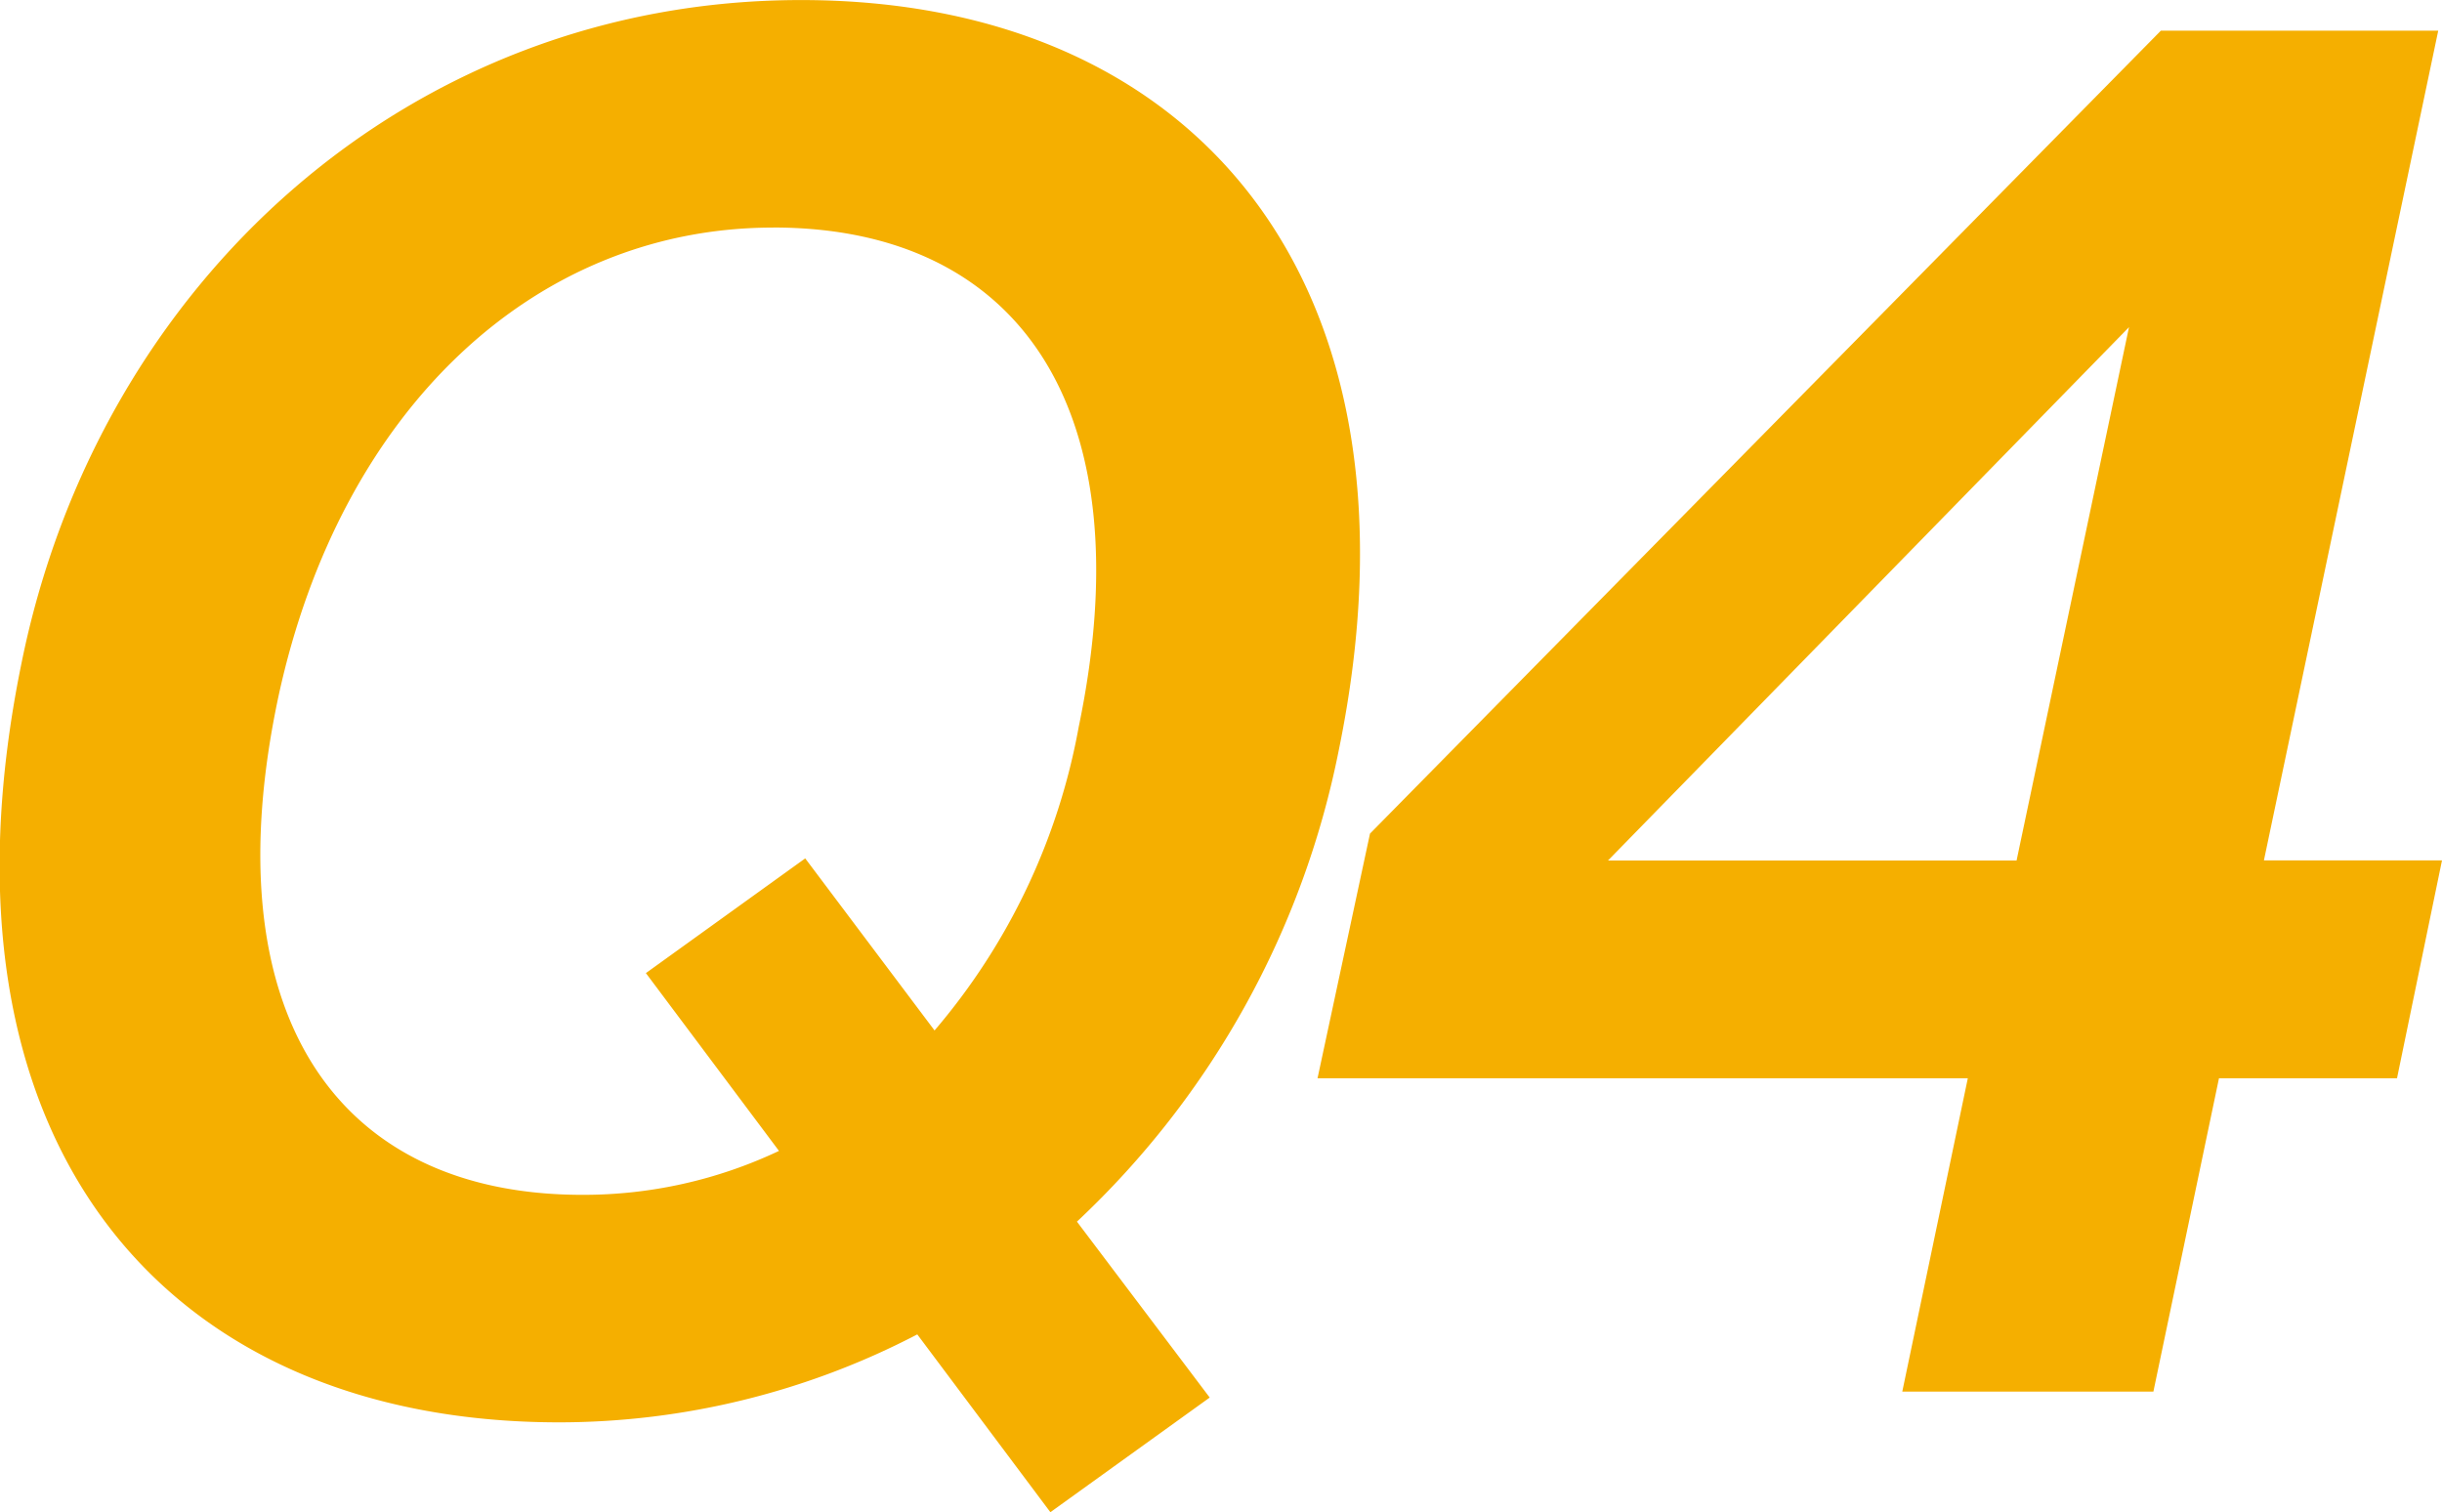
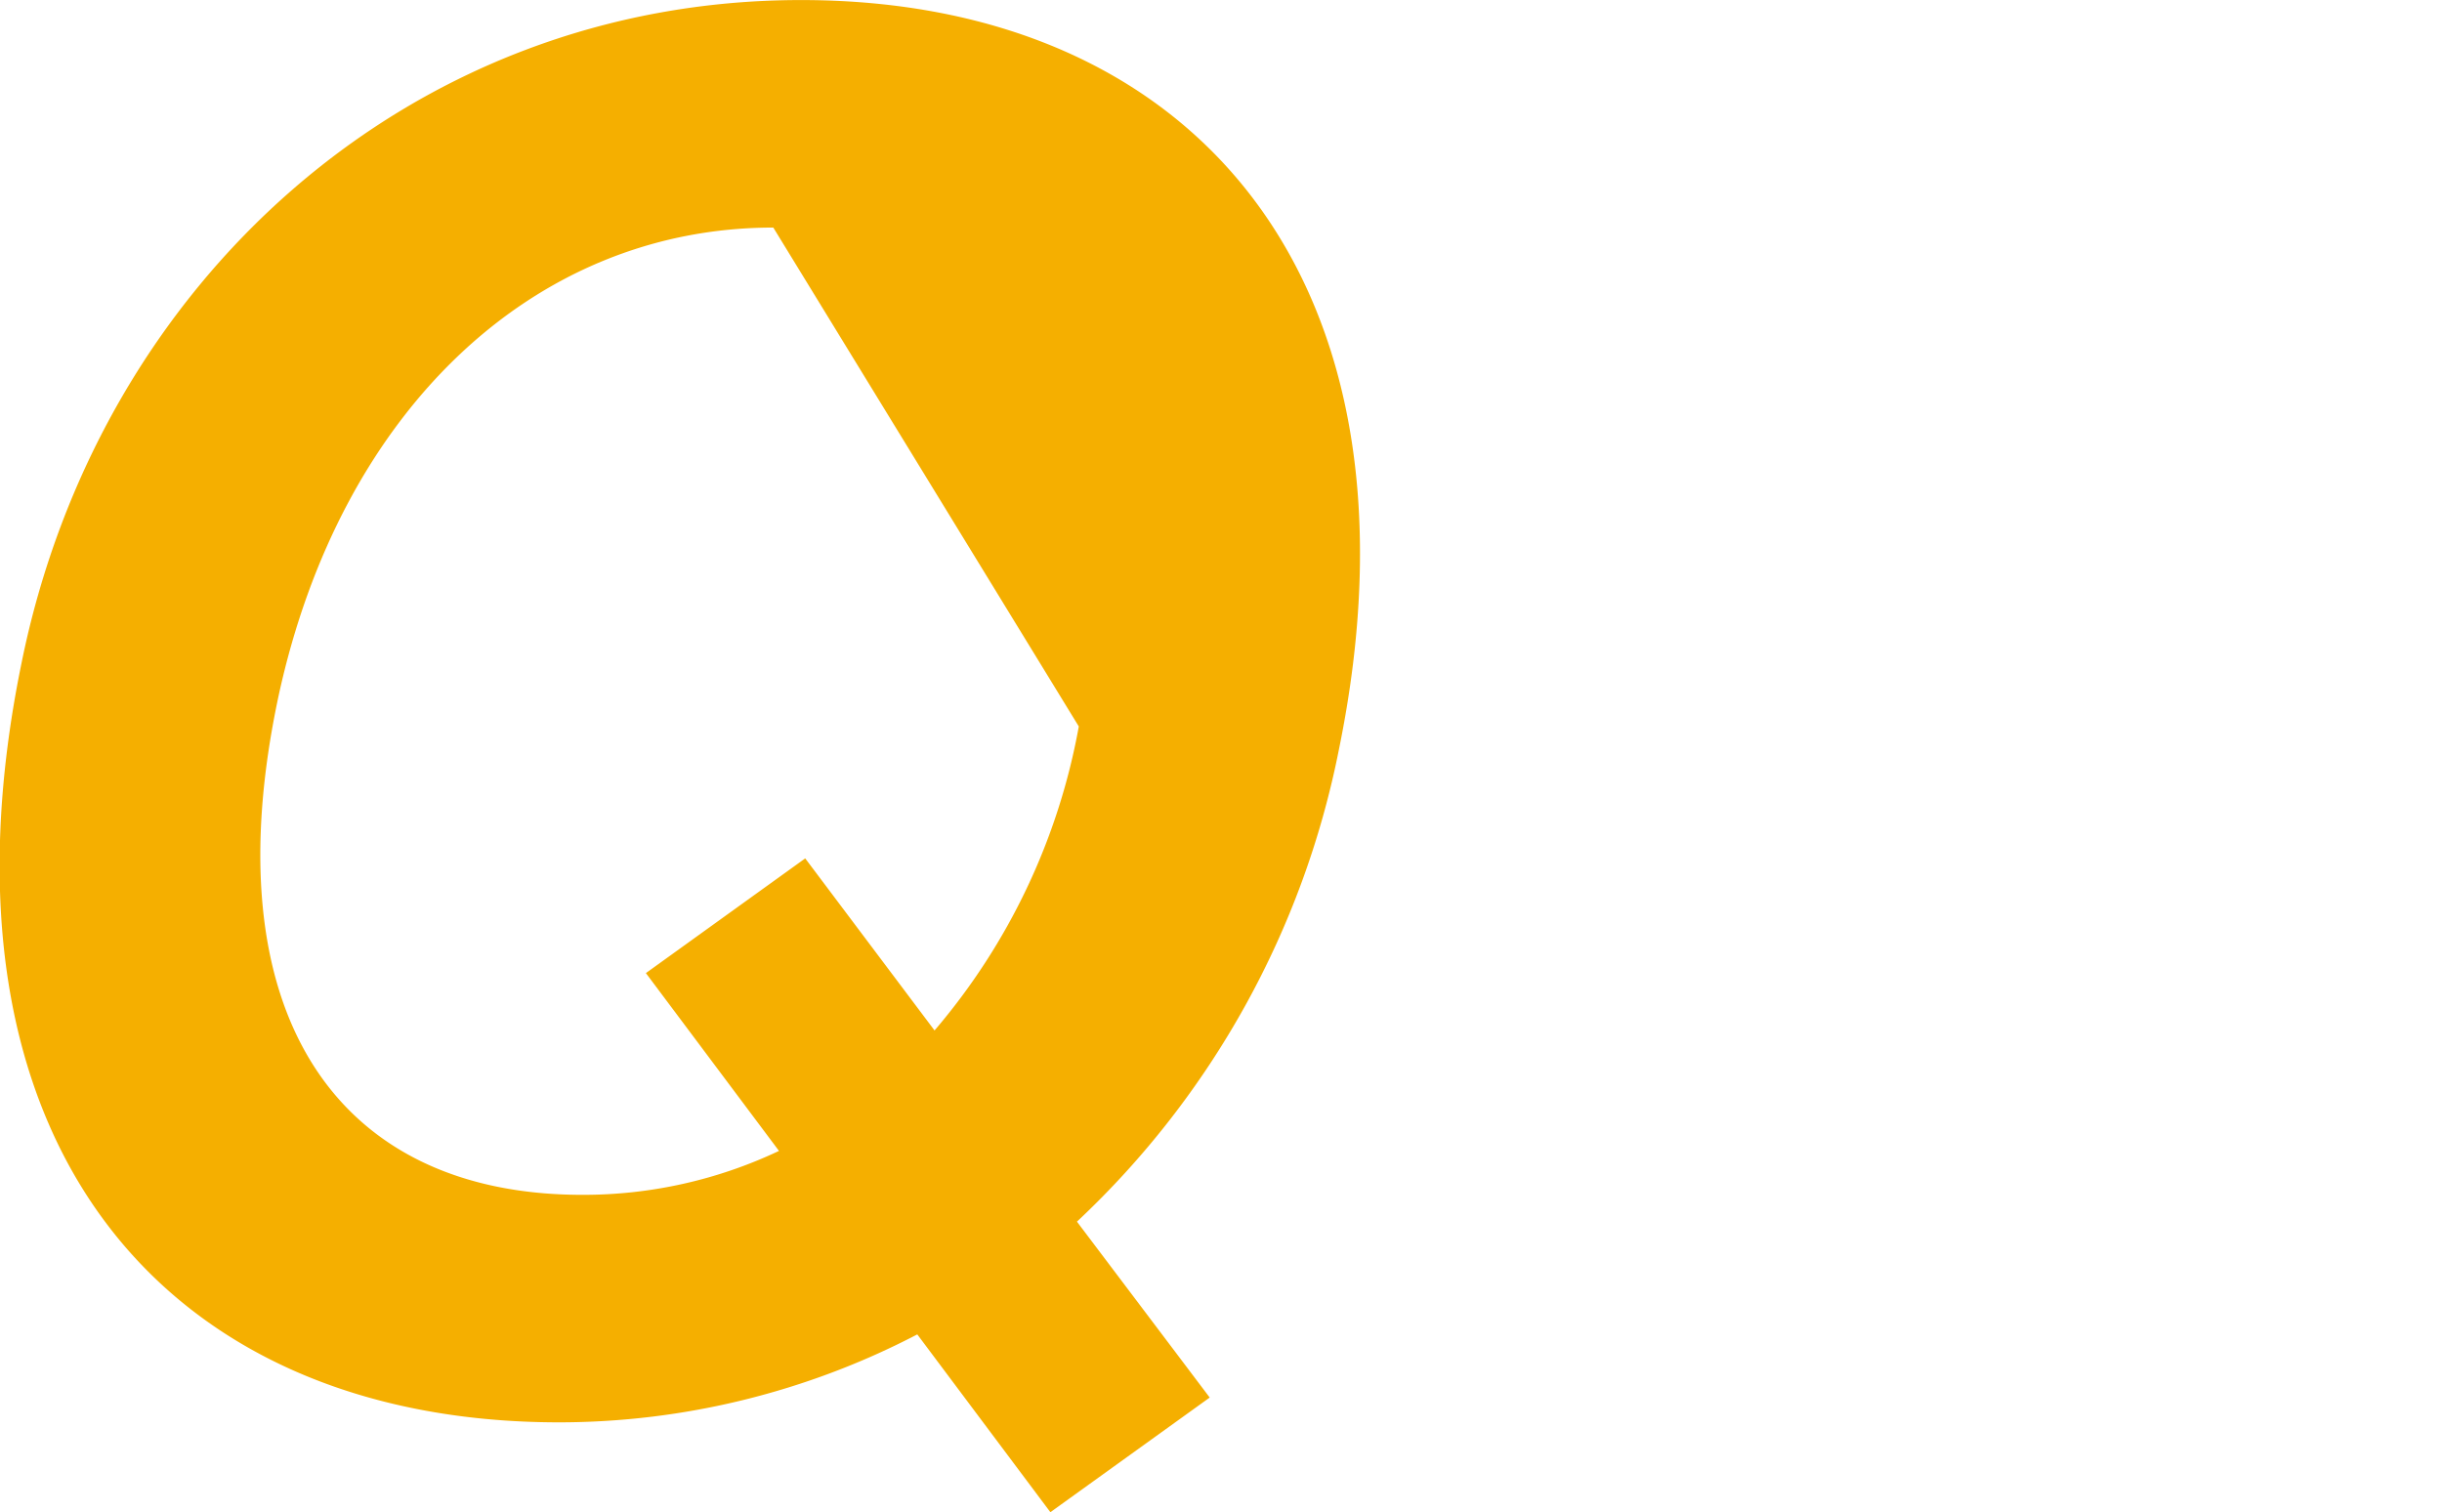
<svg xmlns="http://www.w3.org/2000/svg" id="グループ_5421" data-name="グループ 5421" width="45.979" height="28.473" viewBox="0 0 45.979 28.473">
  <g id="グループ_5420" data-name="グループ 5420" transform="translate(0)">
-     <path id="パス_19586" data-name="パス 19586" d="M-271.663,10907.5l2.5,3.312-3,2.159-2.506-3.348a14.609,14.609,0,0,1-6.74,1.656c-7.481,0-11.963-5.327-10.127-14.29,1.446-7.163,7.3-12.491,14.678-12.491,7.445,0,11.927,5.328,10.128,14.11A16.6,16.6,0,0,1-271.663,10907.5Zm-5.717-18.718c-4.516,0-8.15,3.455-9.315,8.818-1.27,5.939,1.058,9.395,5.716,9.395a8.605,8.605,0,0,0,3.706-.827l-2.506-3.348,3-2.16,2.435,3.24a12.129,12.129,0,0,0,2.716-5.724C-270.393,10892.236-272.722,10888.781-277.381,10888.781Z" transform="translate(291.94 -10884.497)" fill="#F5AF00" />
-     <path id="パス_19587" data-name="パス 19587" d="M-246.31,10904.8h-3.352l-1.235,5.9h-4.728l1.234-5.9h-12.244l.988-4.607,14.89-15.118h5.223l-3.282,15.622h3.353Zm-7.163-4.1,2.117-10.043-9.81,10.043Z" transform="translate(291.442 -10884.497)" fill="#F5AF00" />
+     <path id="パス_19586" data-name="パス 19586" d="M-271.663,10907.5l2.5,3.312-3,2.159-2.506-3.348a14.609,14.609,0,0,1-6.74,1.656c-7.481,0-11.963-5.327-10.127-14.29,1.446-7.163,7.3-12.491,14.678-12.491,7.445,0,11.927,5.328,10.128,14.11A16.6,16.6,0,0,1-271.663,10907.5Zm-5.717-18.718c-4.516,0-8.15,3.455-9.315,8.818-1.27,5.939,1.058,9.395,5.716,9.395a8.605,8.605,0,0,0,3.706-.827l-2.506-3.348,3-2.16,2.435,3.24a12.129,12.129,0,0,0,2.716-5.724Z" transform="translate(291.94 -10884.497)" fill="#F5AF00" />
  </g>
</svg>